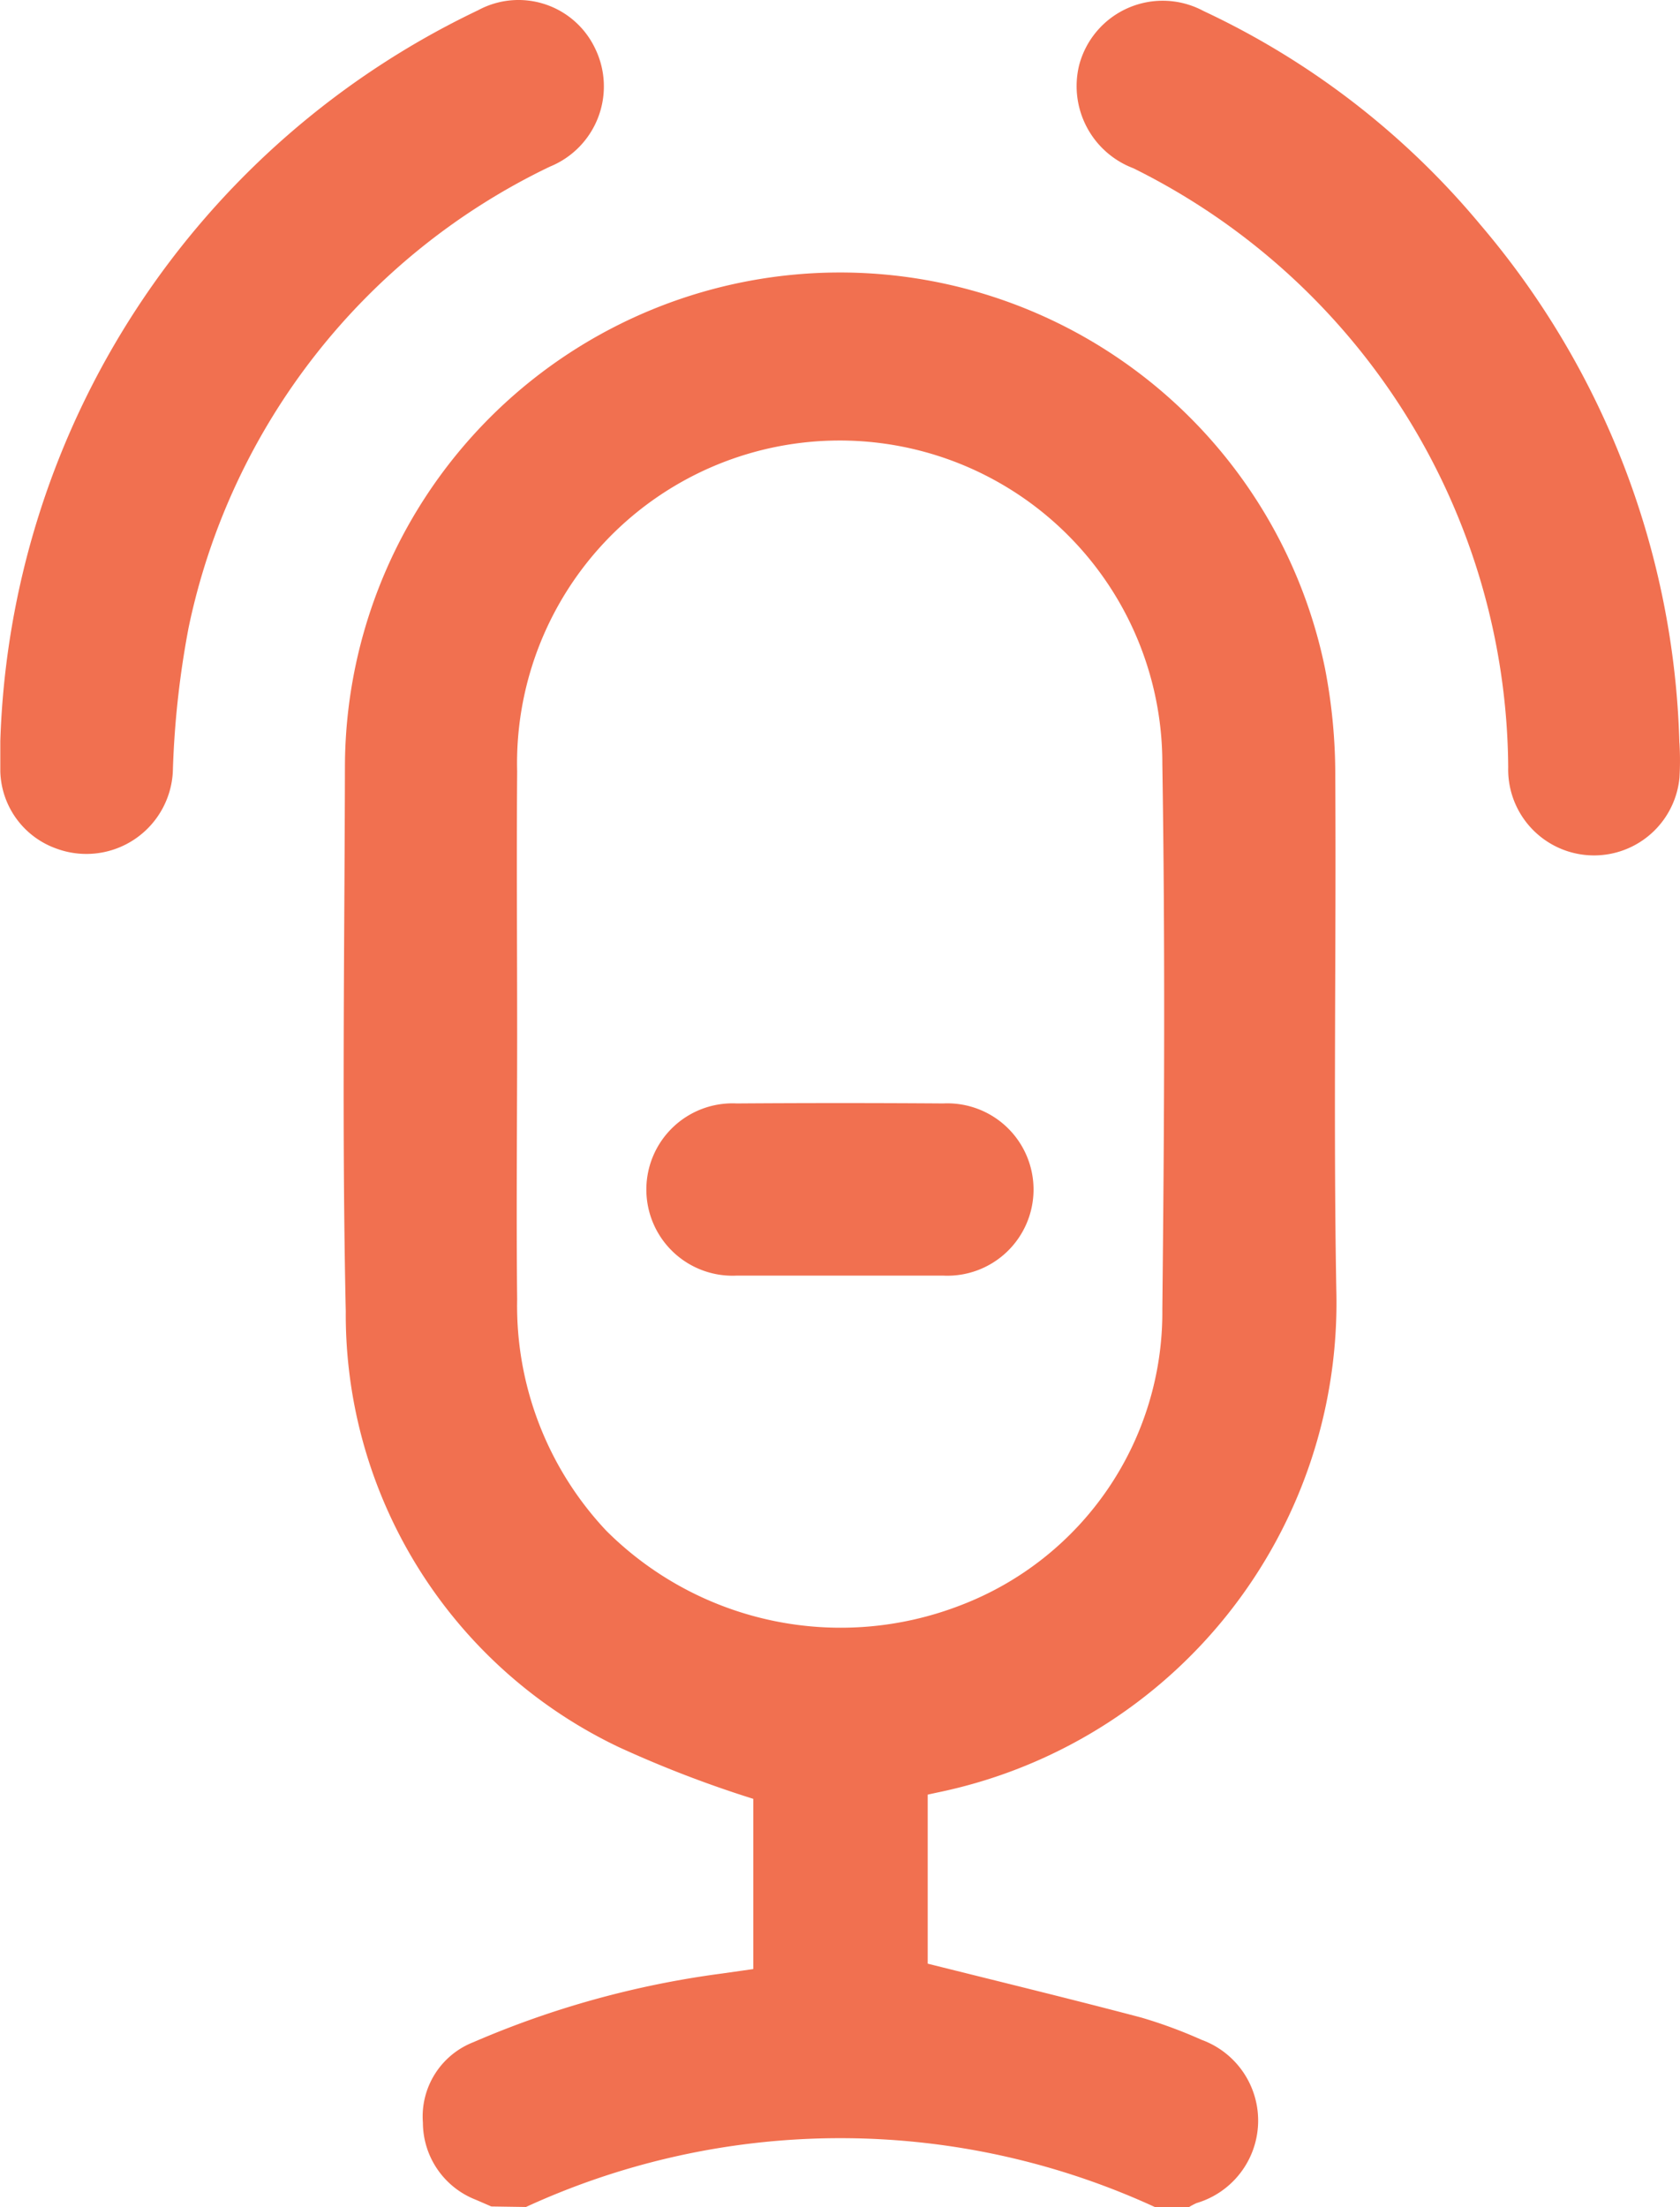
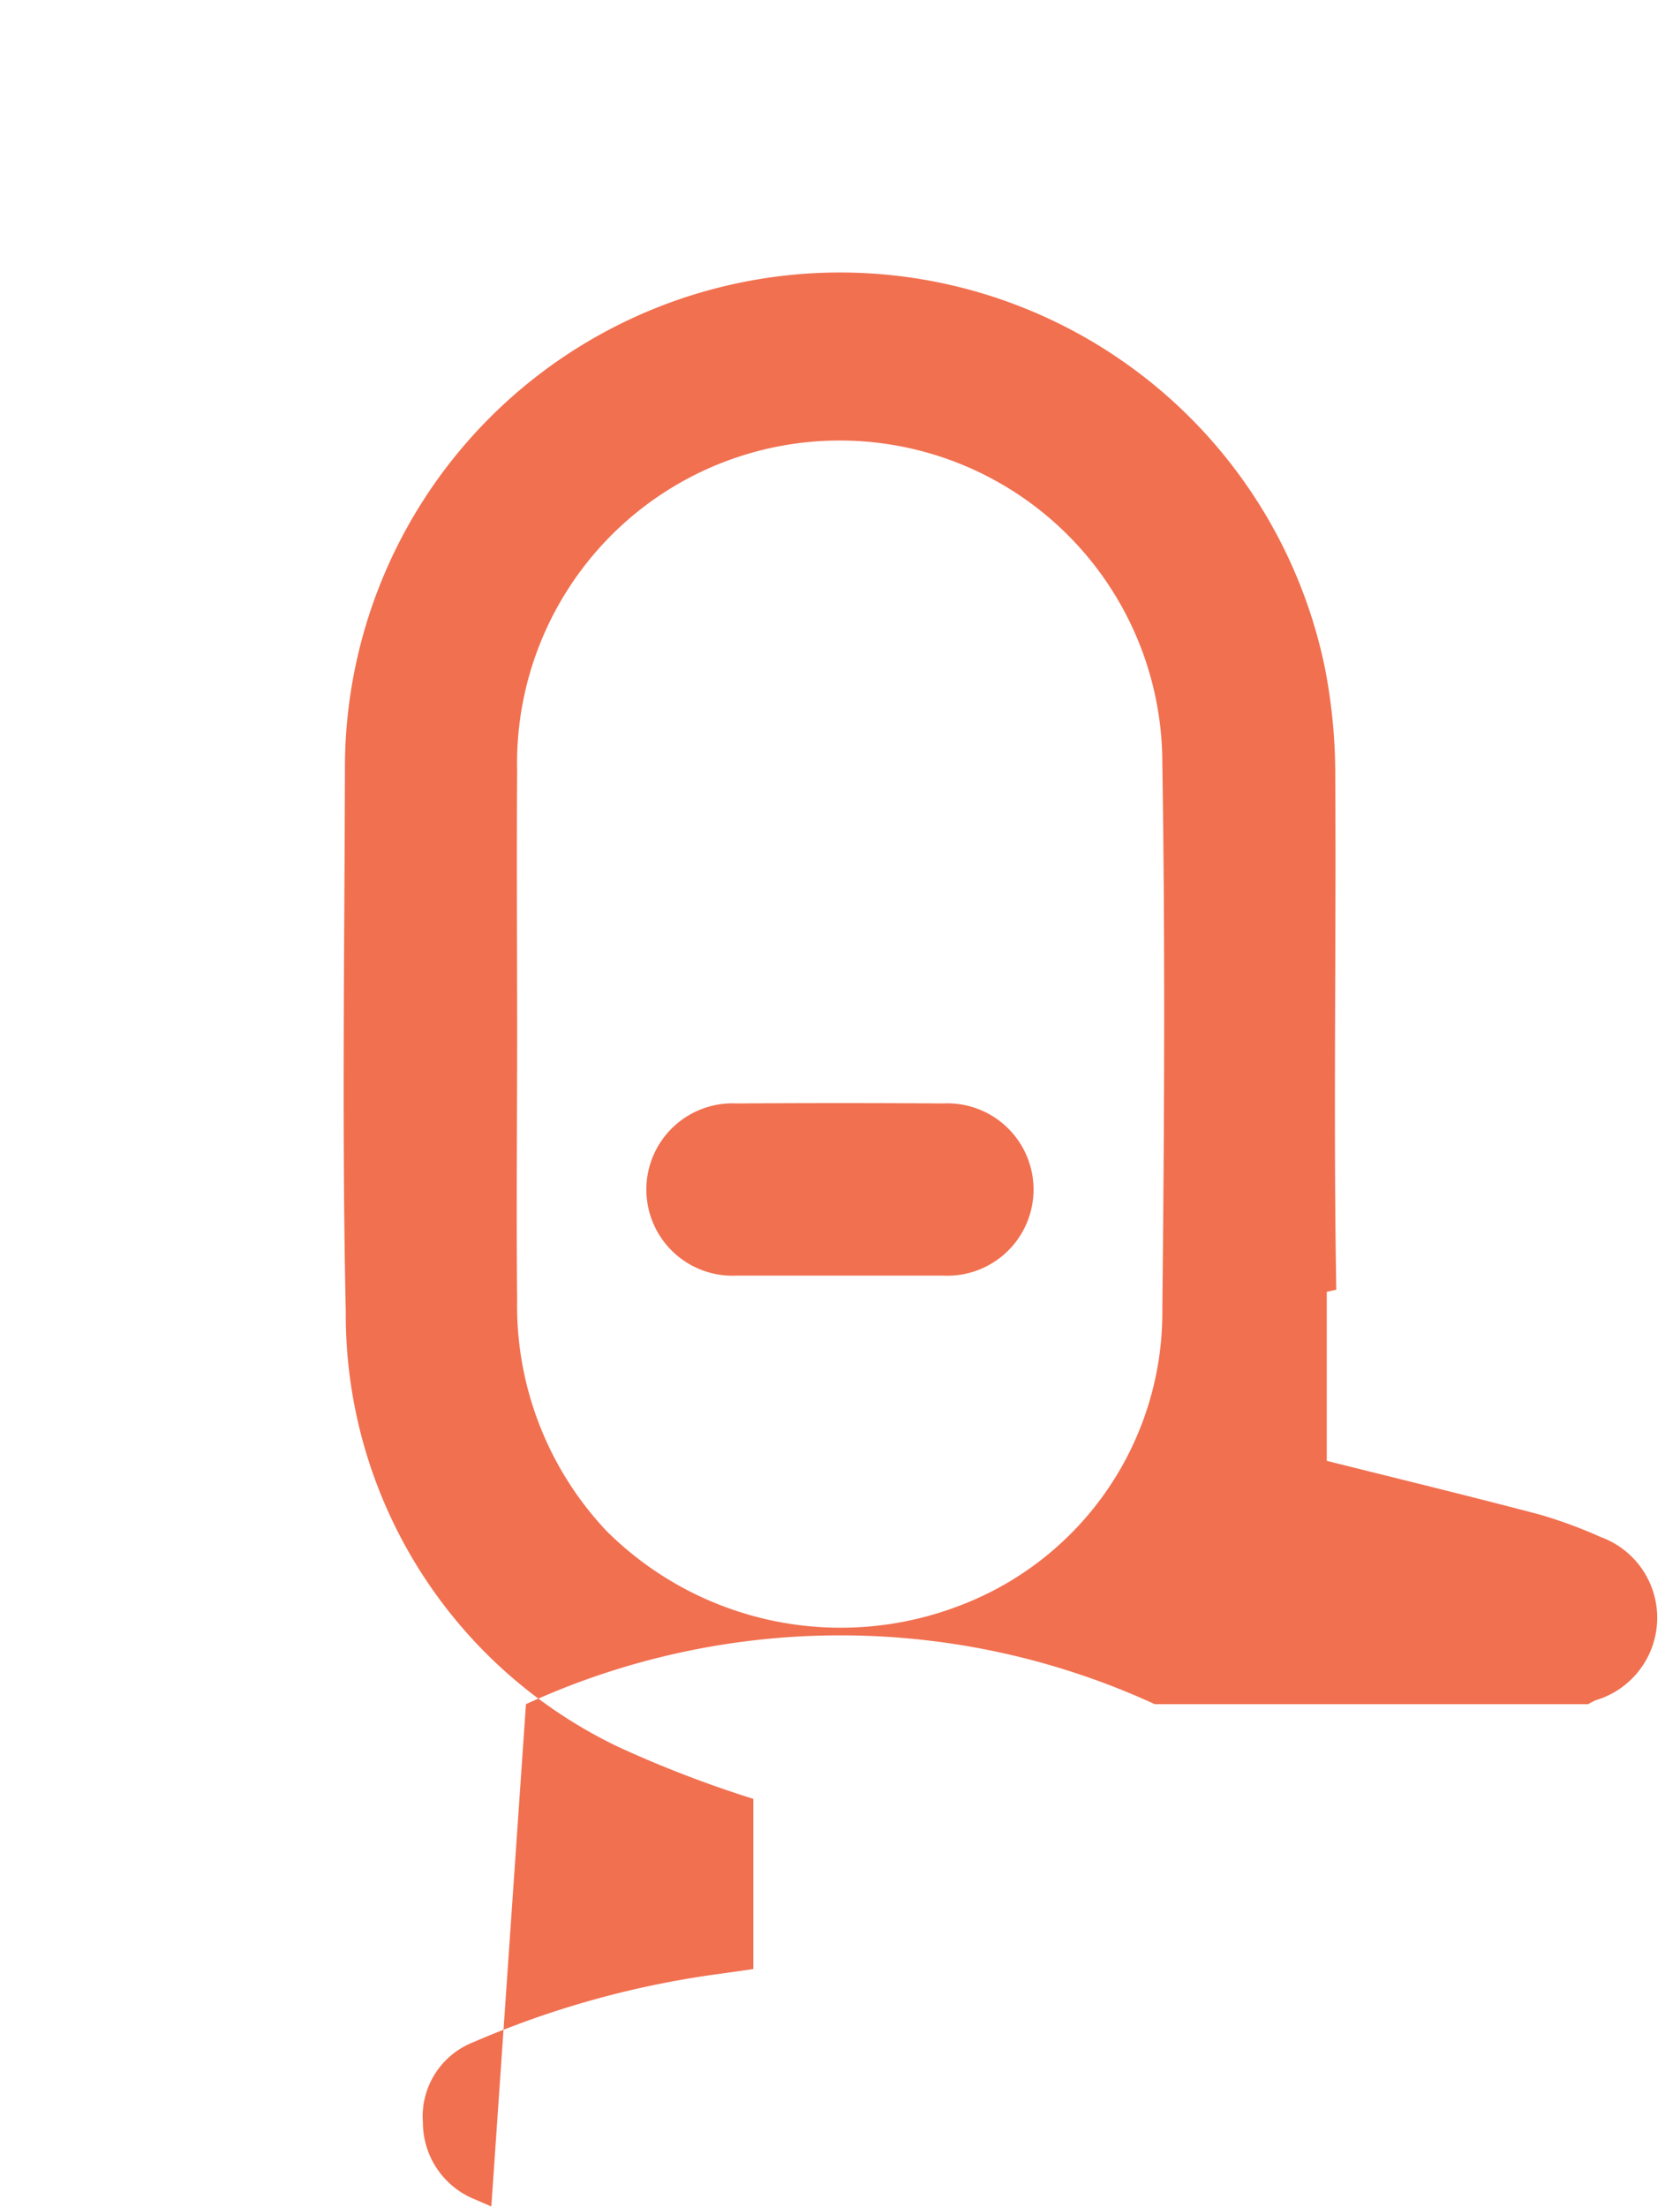
<svg xmlns="http://www.w3.org/2000/svg" width="16.204" height="21.279" viewBox="0 0 16.204 21.279">
  <g id="Group_14456" data-name="Group 14456" transform="translate(-734.997 -927.863)">
-     <path id="Path_2846" data-name="Path 2846" d="M61.971,66.53l-.15-.065a.8.8,0,0,1-.51-.743.769.769,0,0,1,.487-.776,8.983,8.983,0,0,1,2.39-.661l.31-.044V62.6a11,11,0,0,1-1.3-.5,4.62,4.62,0,0,1-2.631-4.2c-.038-1.751-.012-3.5-.008-5.255a4.775,4.775,0,0,1,9.452-.949,5.375,5.375,0,0,1,.1,1.051c.01,1.648-.019,3.3.01,4.944a4.82,4.82,0,0,1-3.849,4.848l-.092.02v1.63c.7.175,1.379.34,2.058.519a4.573,4.573,0,0,1,.583.215.829.829,0,0,1-.047,1.574.6.6,0,0,0-.072.038H68.37a7.261,7.261,0,0,0-6.065,0Zm.249-11.3c0,.852-.009,1.7,0,2.555a3.164,3.164,0,0,0,.86,2.23,3.2,3.2,0,0,0,3.416.719,3.024,3.024,0,0,0,1.947-2.857c.019-1.752.028-3.5,0-5.256a3.112,3.112,0,1,0-6.223.073c-.006.845,0,1.69,0,2.535" transform="translate(677.765 882.607)" fill="#f17050" />
-     <path id="Path_2847" data-name="Path 2847" d="M195.521,7.3a2.839,2.839,0,0,1,0,.332.828.828,0,0,1-1.652-.1,6.492,6.492,0,0,0-3.616-5.776.847.847,0,0,1-.523-.991.833.833,0,0,1,1.2-.525A7.74,7.74,0,0,1,193.6,2.3a8.036,8.036,0,0,1,1.92,4.993" transform="translate(555.675 927.729)" fill="#f17050" />
-     <path id="Path_2848" data-name="Path 2848" d="M0,7.147A8.089,8.089,0,0,1,4.608.1.818.818,0,0,1,5.737.468.835.835,0,0,1,5.3,1.608,6.372,6.372,0,0,0,1.816,6.053,8.81,8.81,0,0,0,1.665,7.41a.835.835,0,0,1-1.126.772A.813.813,0,0,1,0,7.438c0-.1,0-.194,0-.291" transform="translate(735 927.862)" fill="#f17050" />
+     <path id="Path_2846" data-name="Path 2846" d="M61.971,66.53l-.15-.065a.8.8,0,0,1-.51-.743.769.769,0,0,1,.487-.776,8.983,8.983,0,0,1,2.39-.661l.31-.044V62.6a11,11,0,0,1-1.3-.5,4.62,4.62,0,0,1-2.631-4.2c-.038-1.751-.012-3.5-.008-5.255a4.775,4.775,0,0,1,9.452-.949,5.375,5.375,0,0,1,.1,1.051c.01,1.648-.019,3.3.01,4.944l-.092.02v1.63c.7.175,1.379.34,2.058.519a4.573,4.573,0,0,1,.583.215.829.829,0,0,1-.047,1.574.6.6,0,0,0-.072.038H68.37a7.261,7.261,0,0,0-6.065,0Zm.249-11.3c0,.852-.009,1.7,0,2.555a3.164,3.164,0,0,0,.86,2.23,3.2,3.2,0,0,0,3.416.719,3.024,3.024,0,0,0,1.947-2.857c.019-1.752.028-3.5,0-5.256a3.112,3.112,0,1,0-6.223.073c-.006.845,0,1.69,0,2.535" transform="translate(677.765 882.607)" fill="#f17050" />
    <path id="Path_2849" data-name="Path 2849" d="M115.86,196.122h-1a.831.831,0,1,1,0-1.66q1-.007,1.991,0a.831.831,0,1,1,0,1.66h-1" transform="translate(627.243 744.04)" fill="#f17050" />
  </g>
</svg>